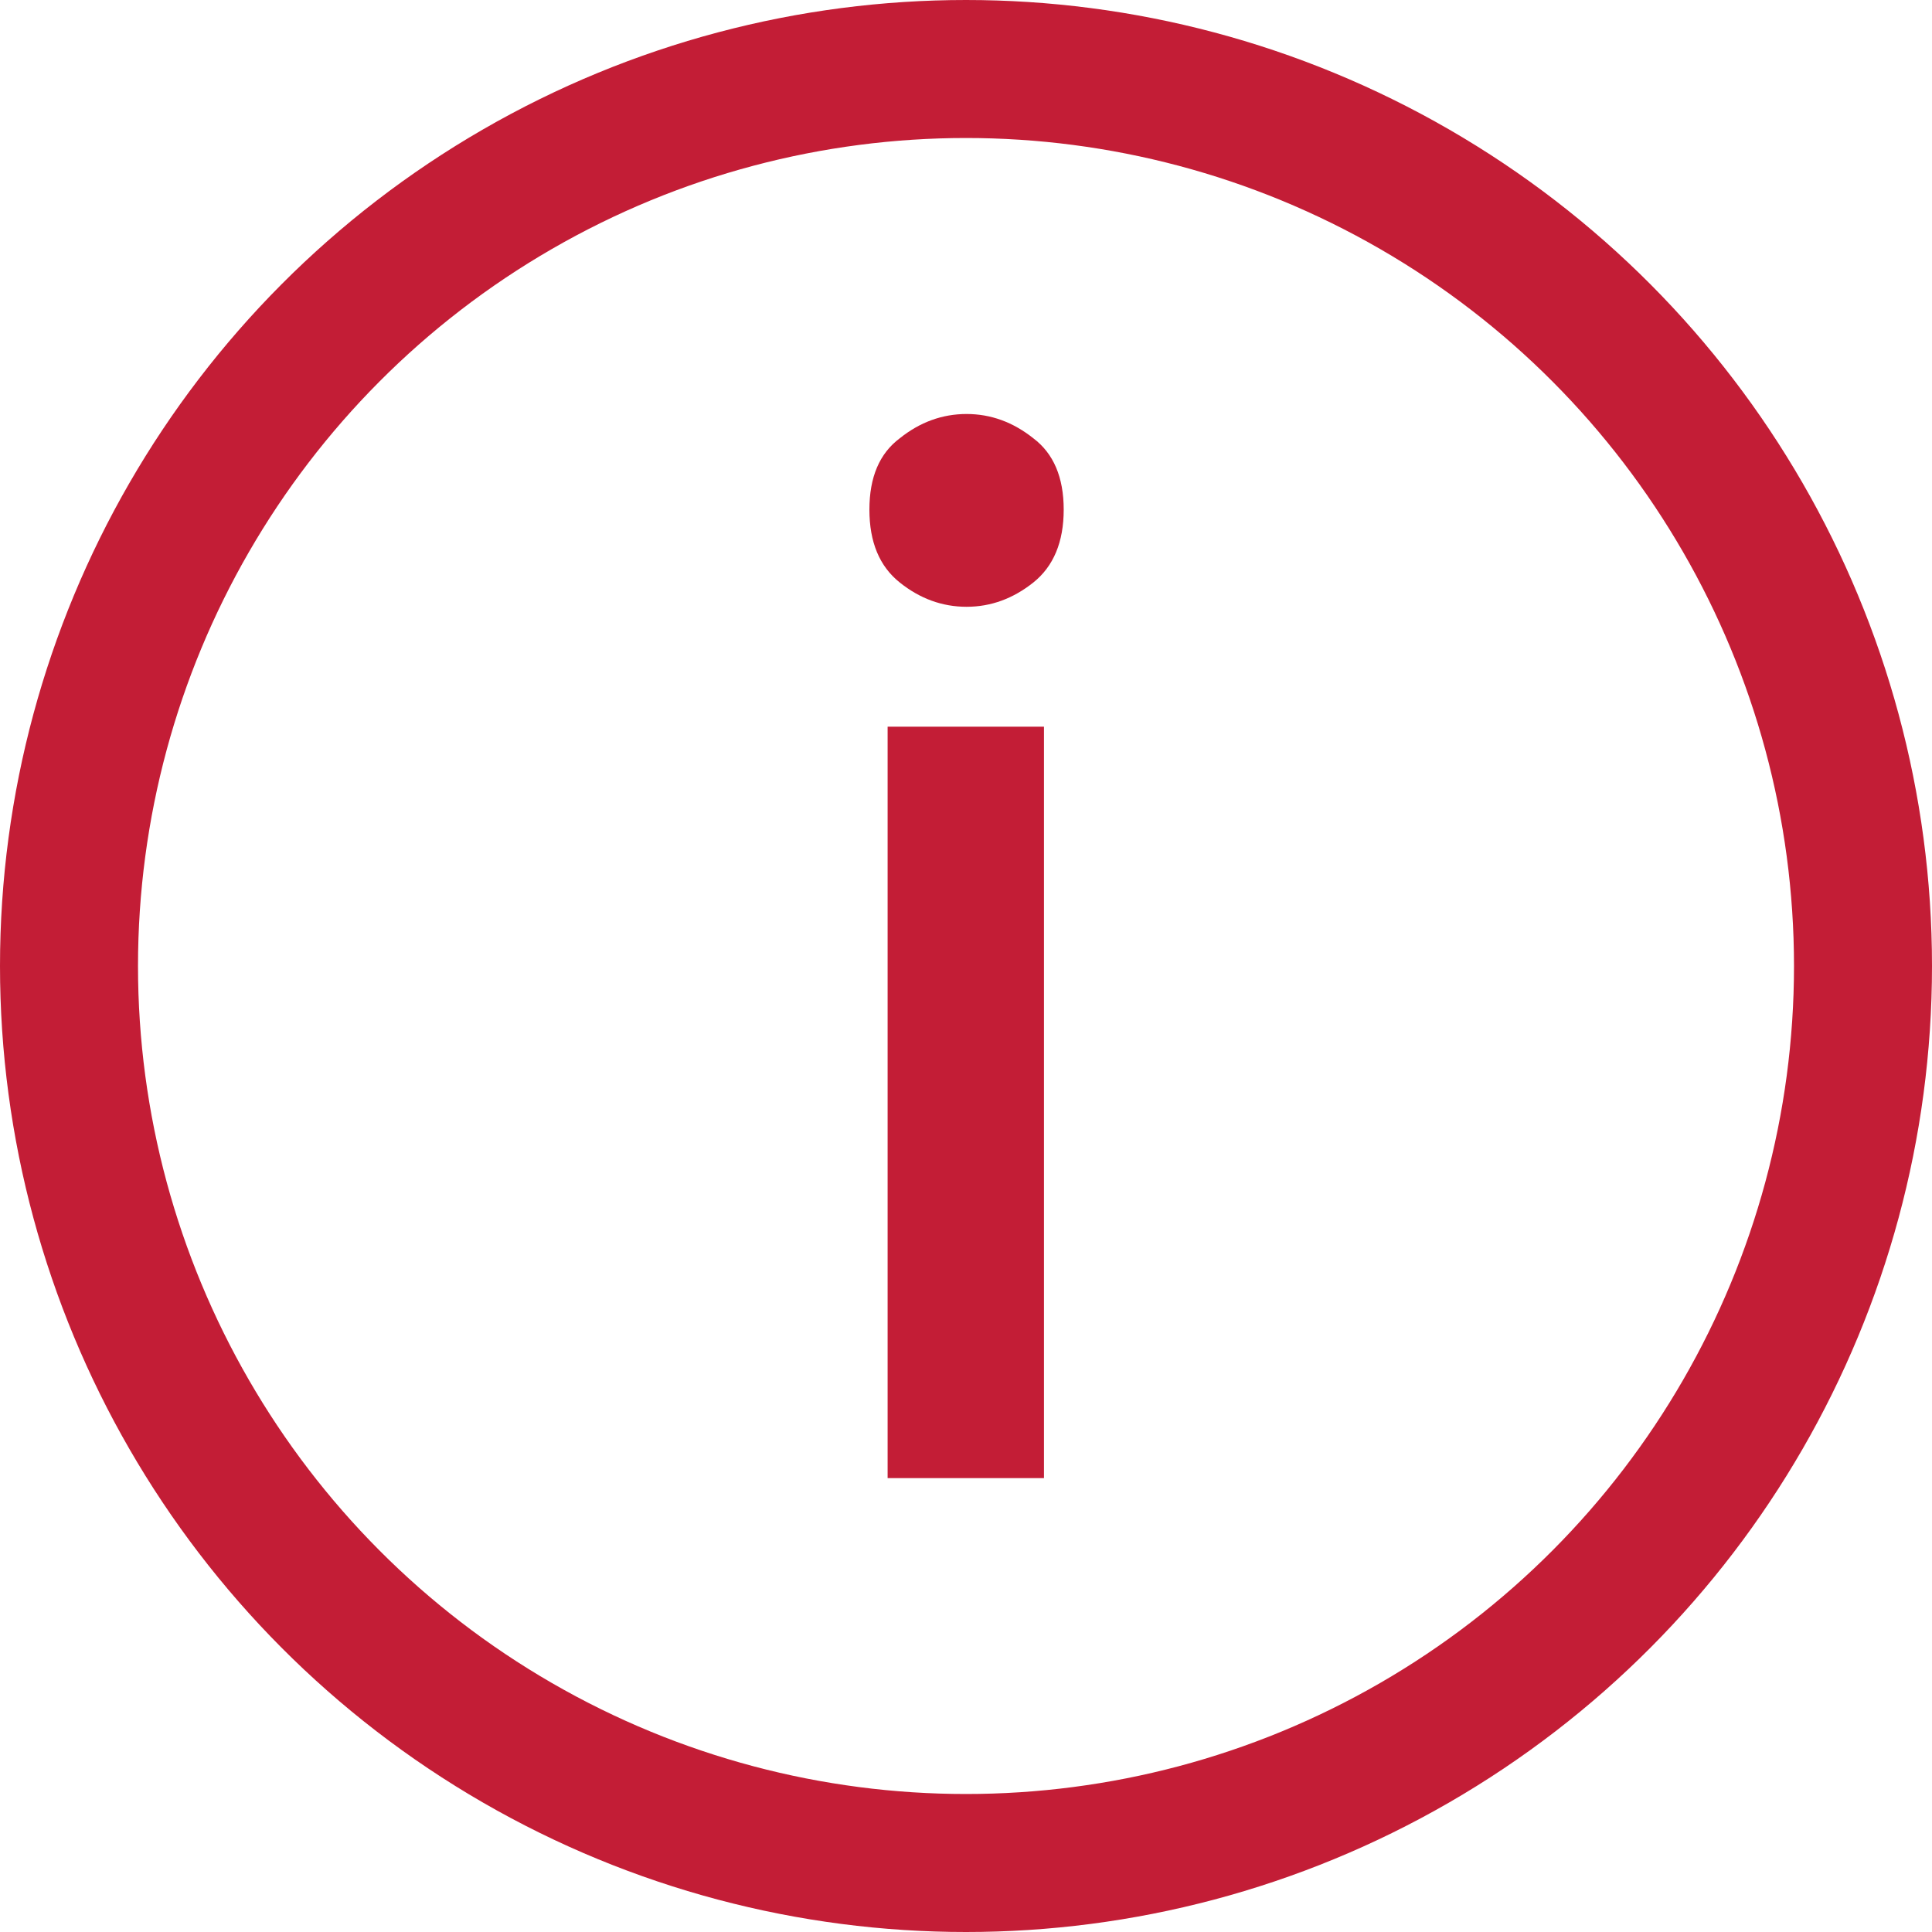
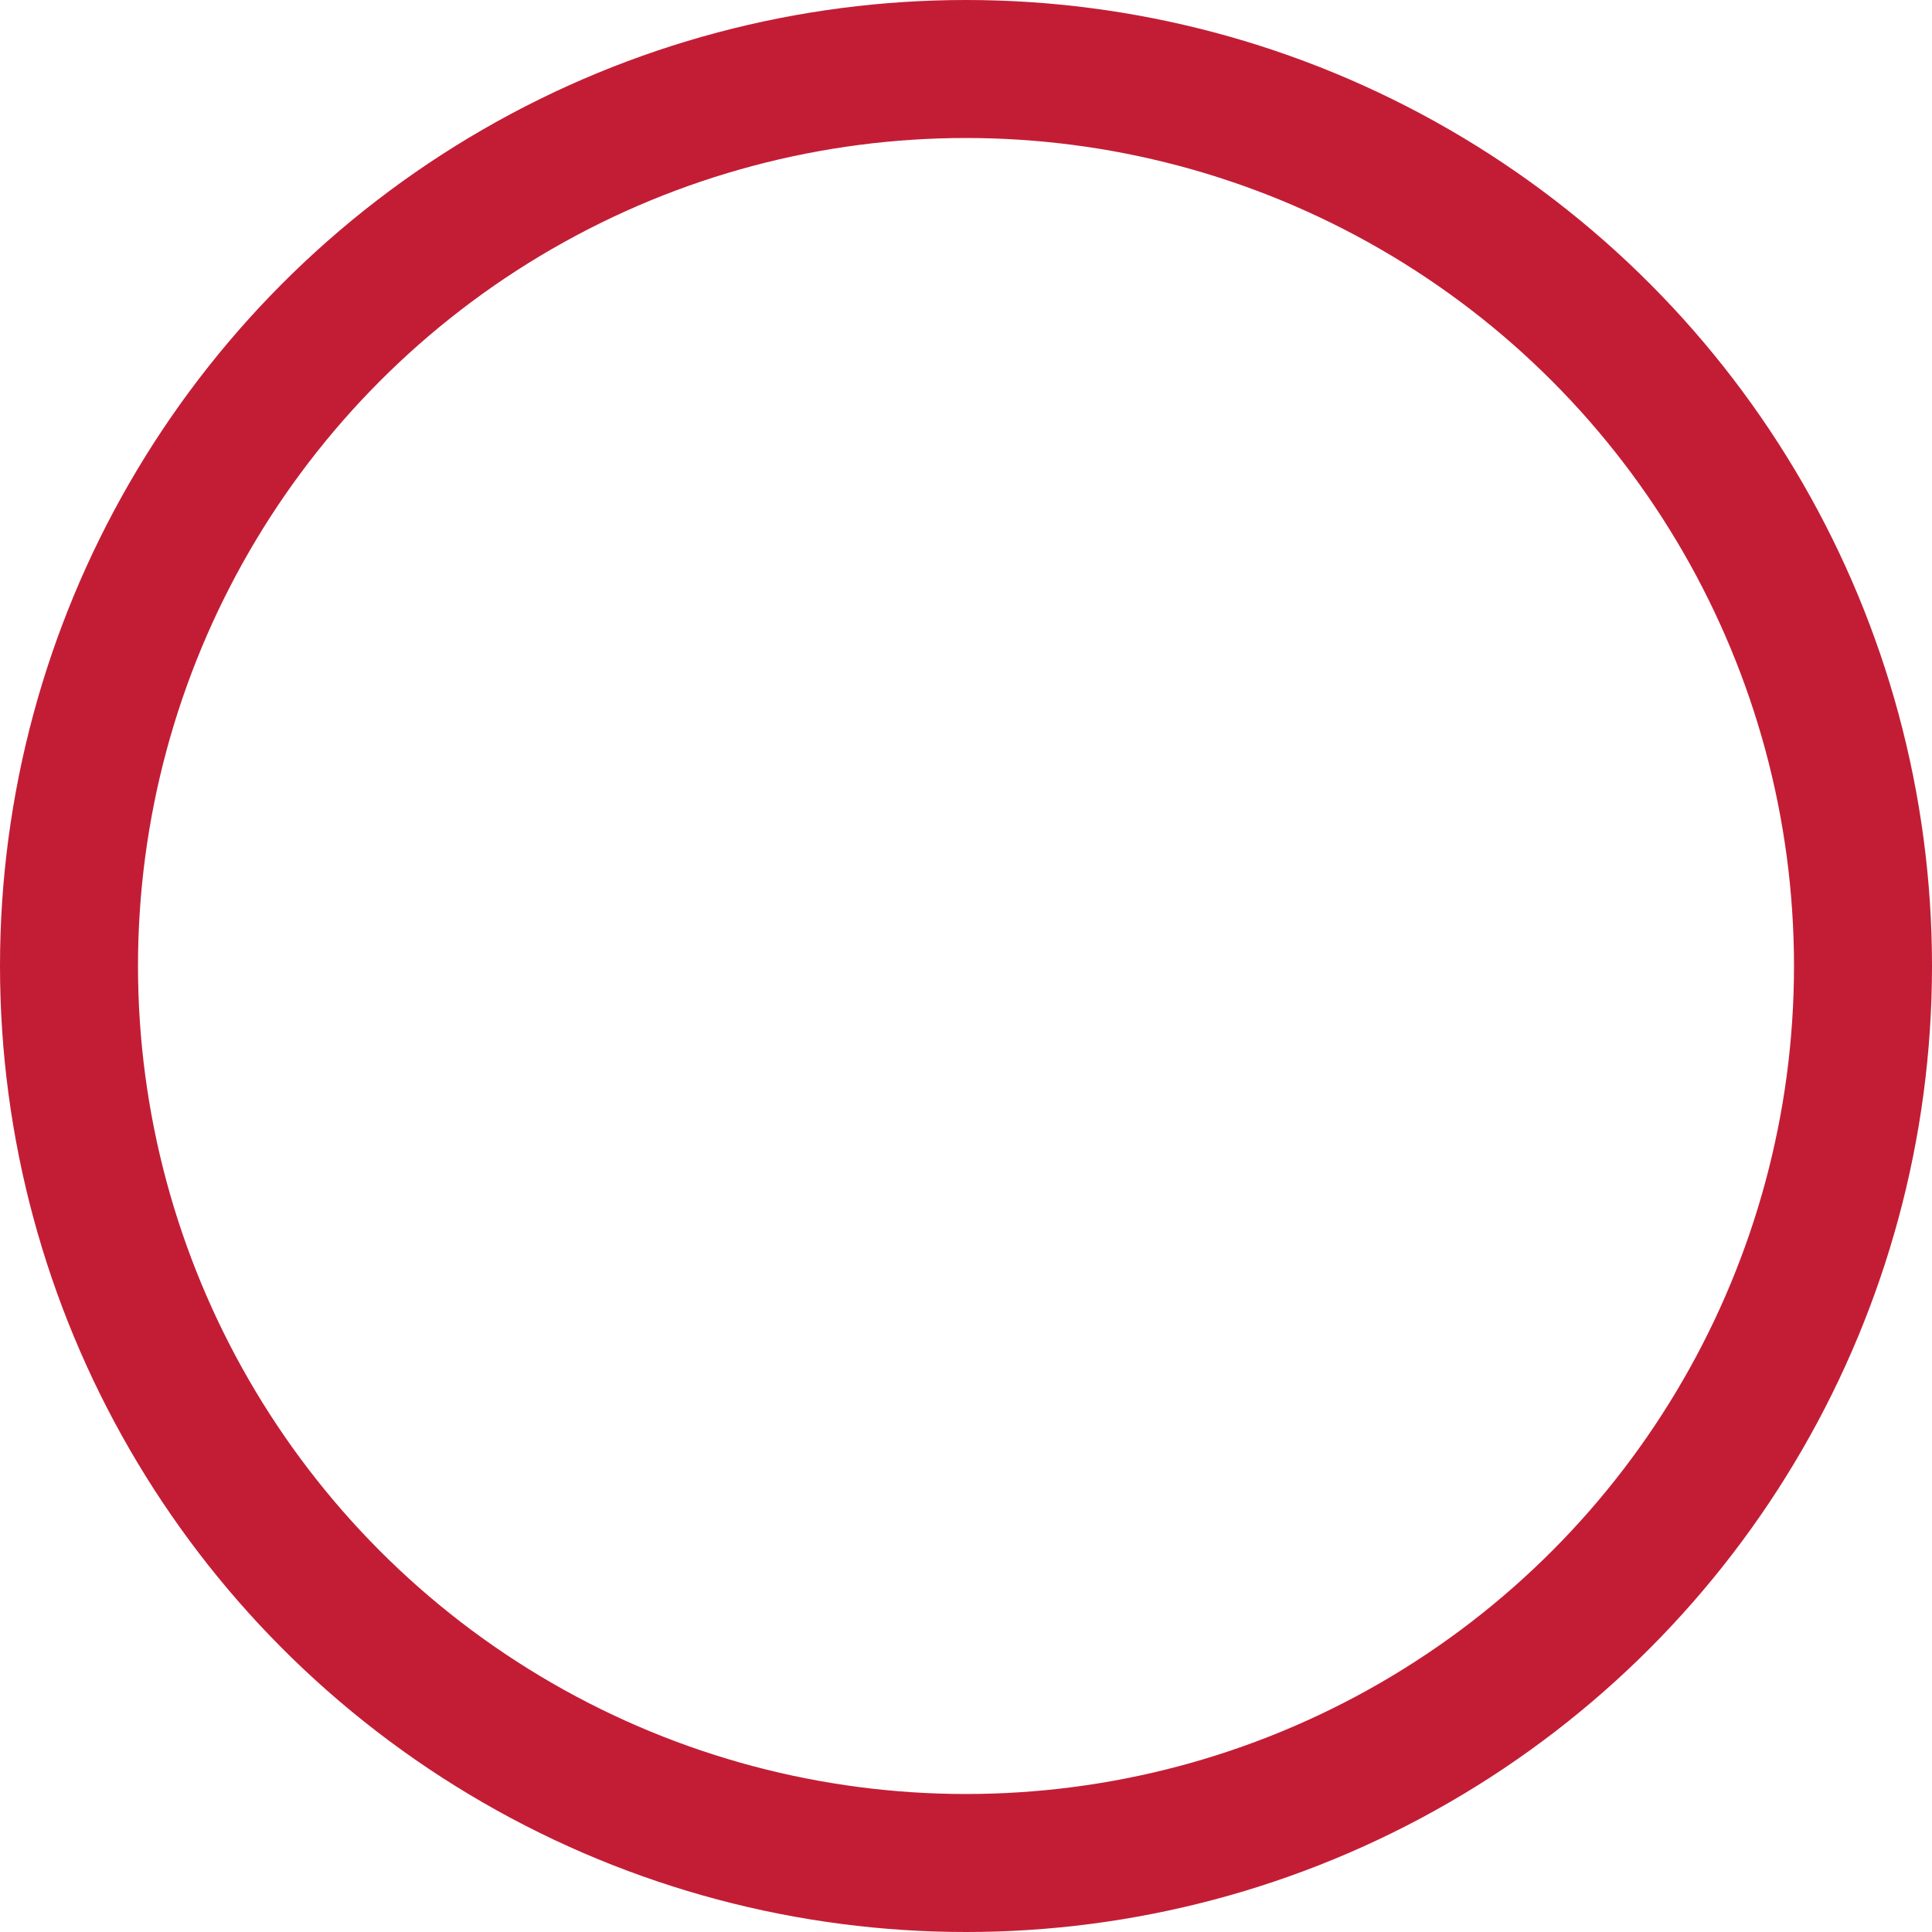
<svg xmlns="http://www.w3.org/2000/svg" width="14" height="14" viewBox="0 0 14 14" fill="none">
  <g id="Info">
    <circle id="Ellipse 3" cx="7" cy="7" r="6.5" stroke="#C31D36" />
-     <path id="i" d="M7.565 5.266V10.711H6.432V5.266H7.565ZM6.3 3.693C6.3 3.458 6.373 3.286 6.52 3.176C6.666 3.059 6.828 3 7.004 3C7.18 3 7.341 3.059 7.488 3.176C7.634 3.286 7.708 3.458 7.708 3.693C7.708 3.928 7.634 4.104 7.488 4.221C7.341 4.338 7.18 4.397 7.004 4.397C6.828 4.397 6.666 4.338 6.52 4.221C6.373 4.104 6.3 3.928 6.3 3.693Z" fill="#C31D36" />
  </g>
</svg>